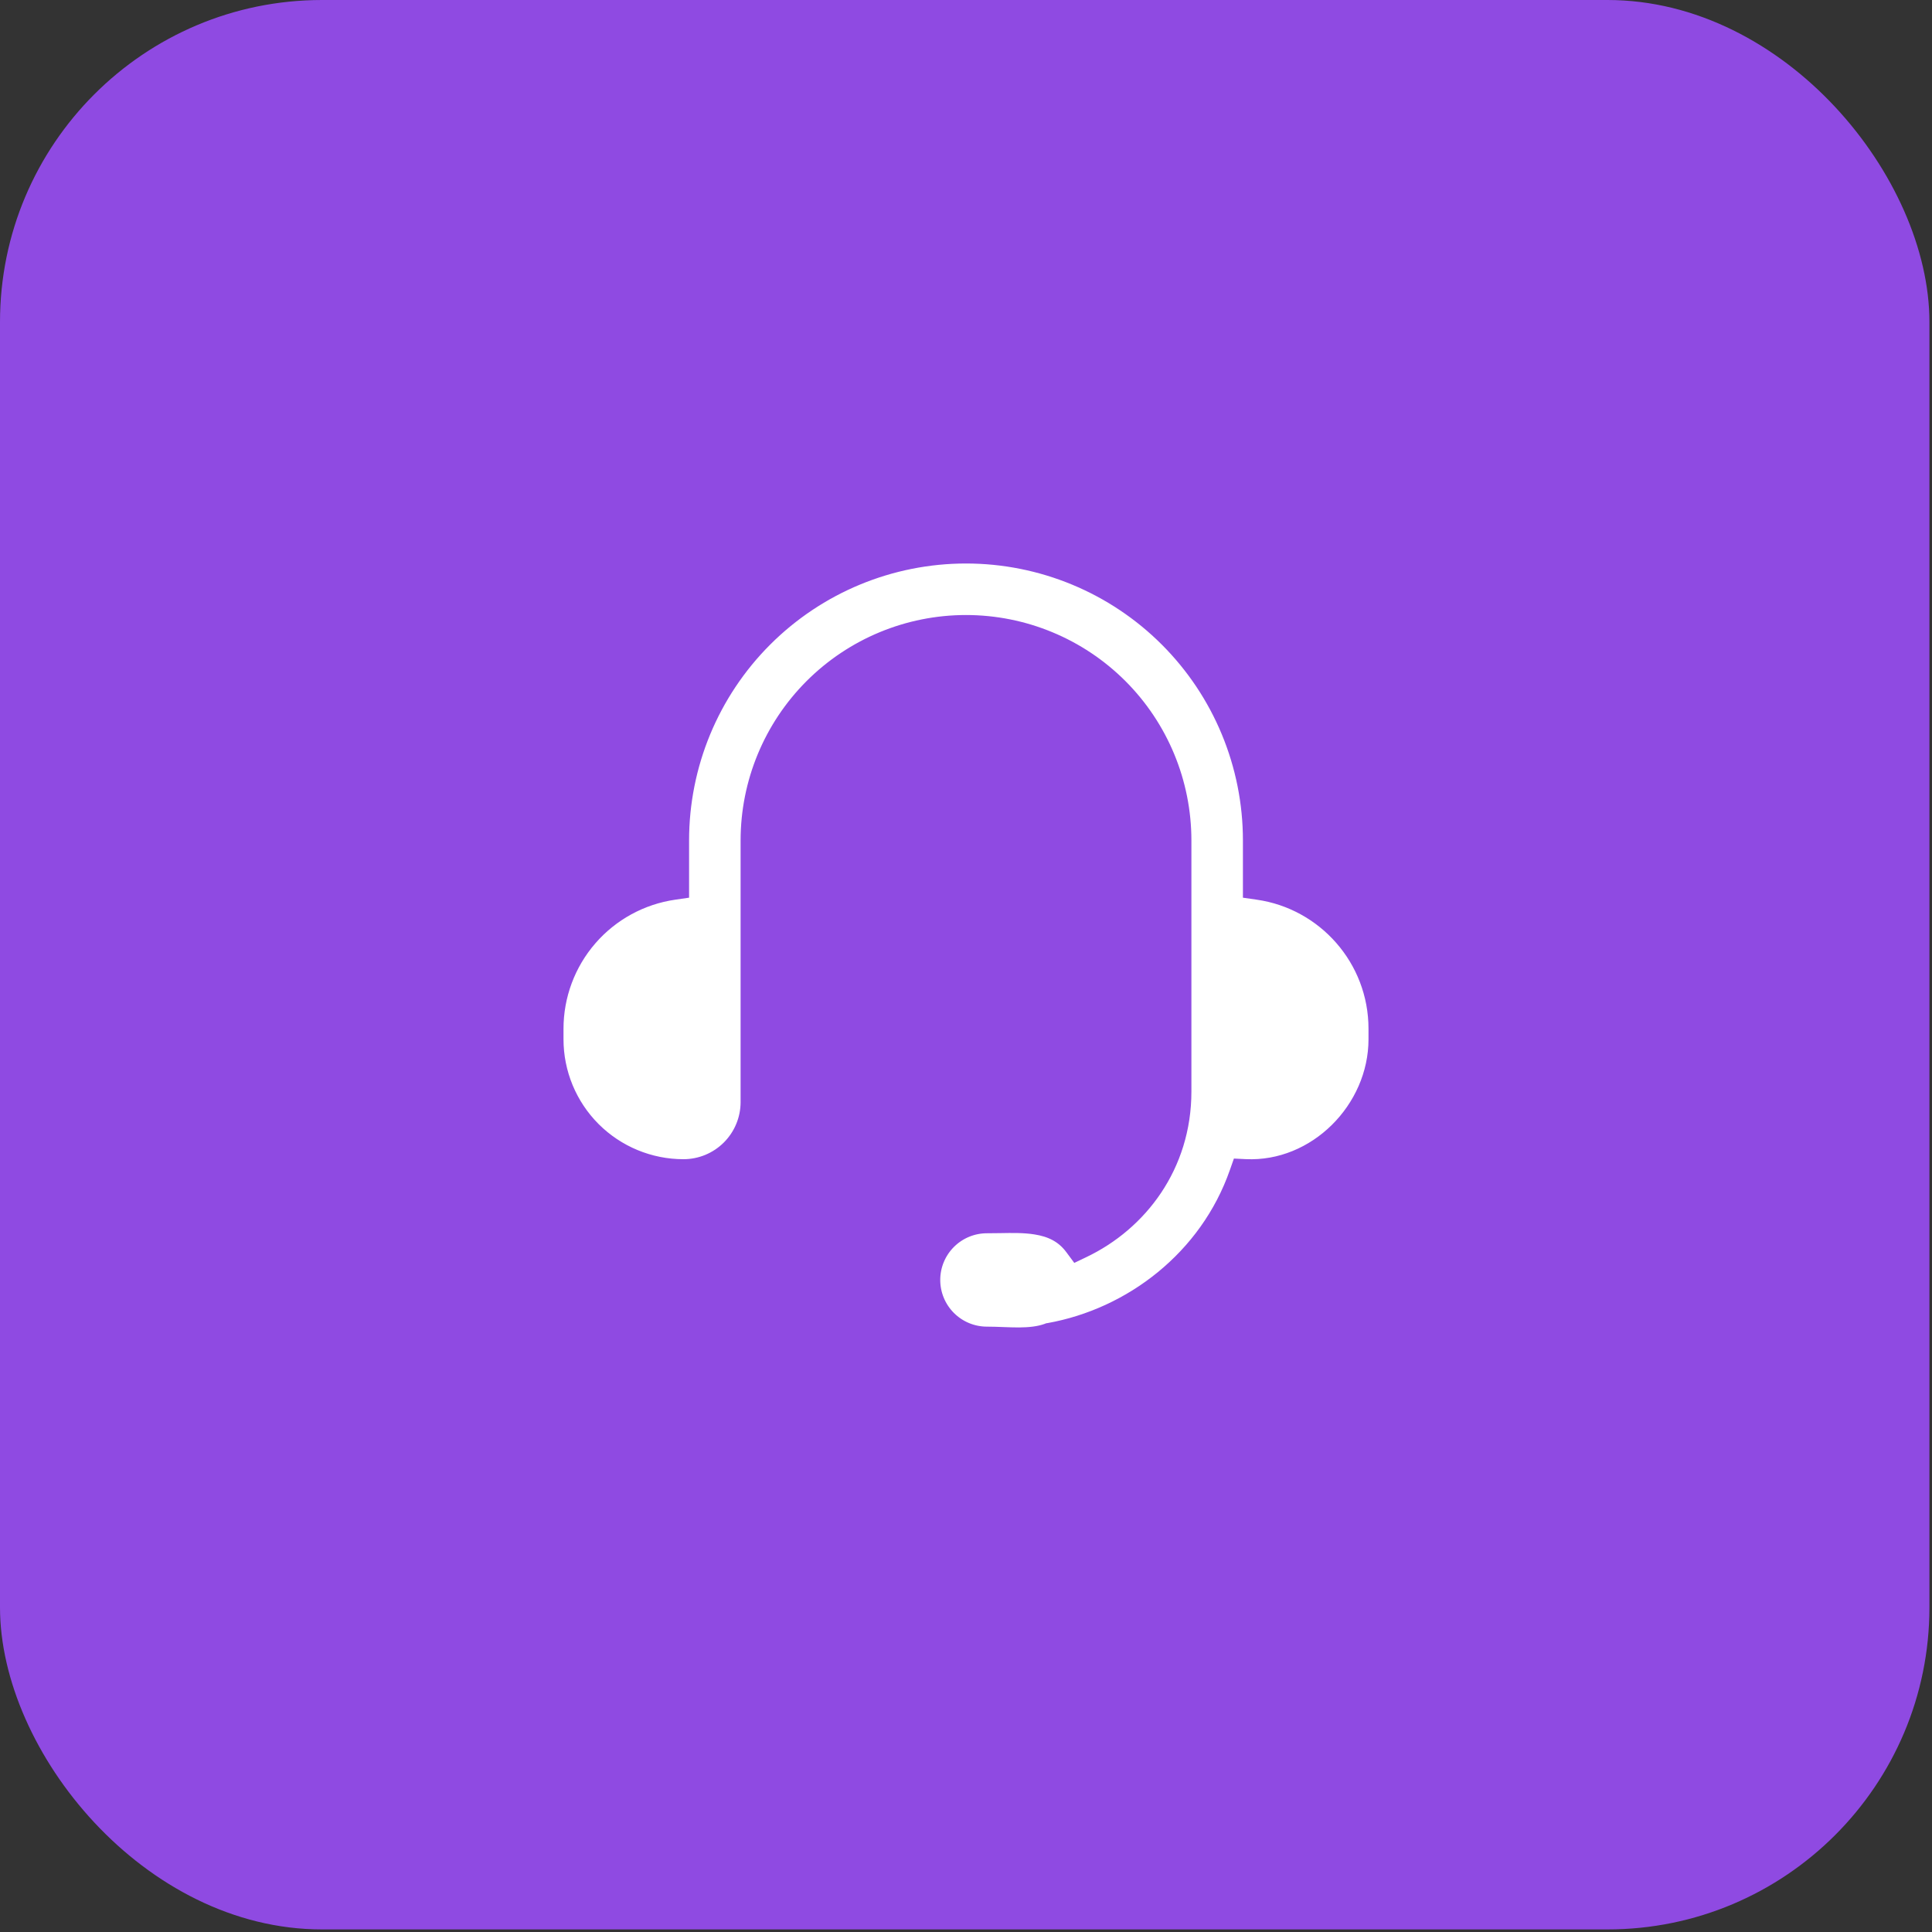
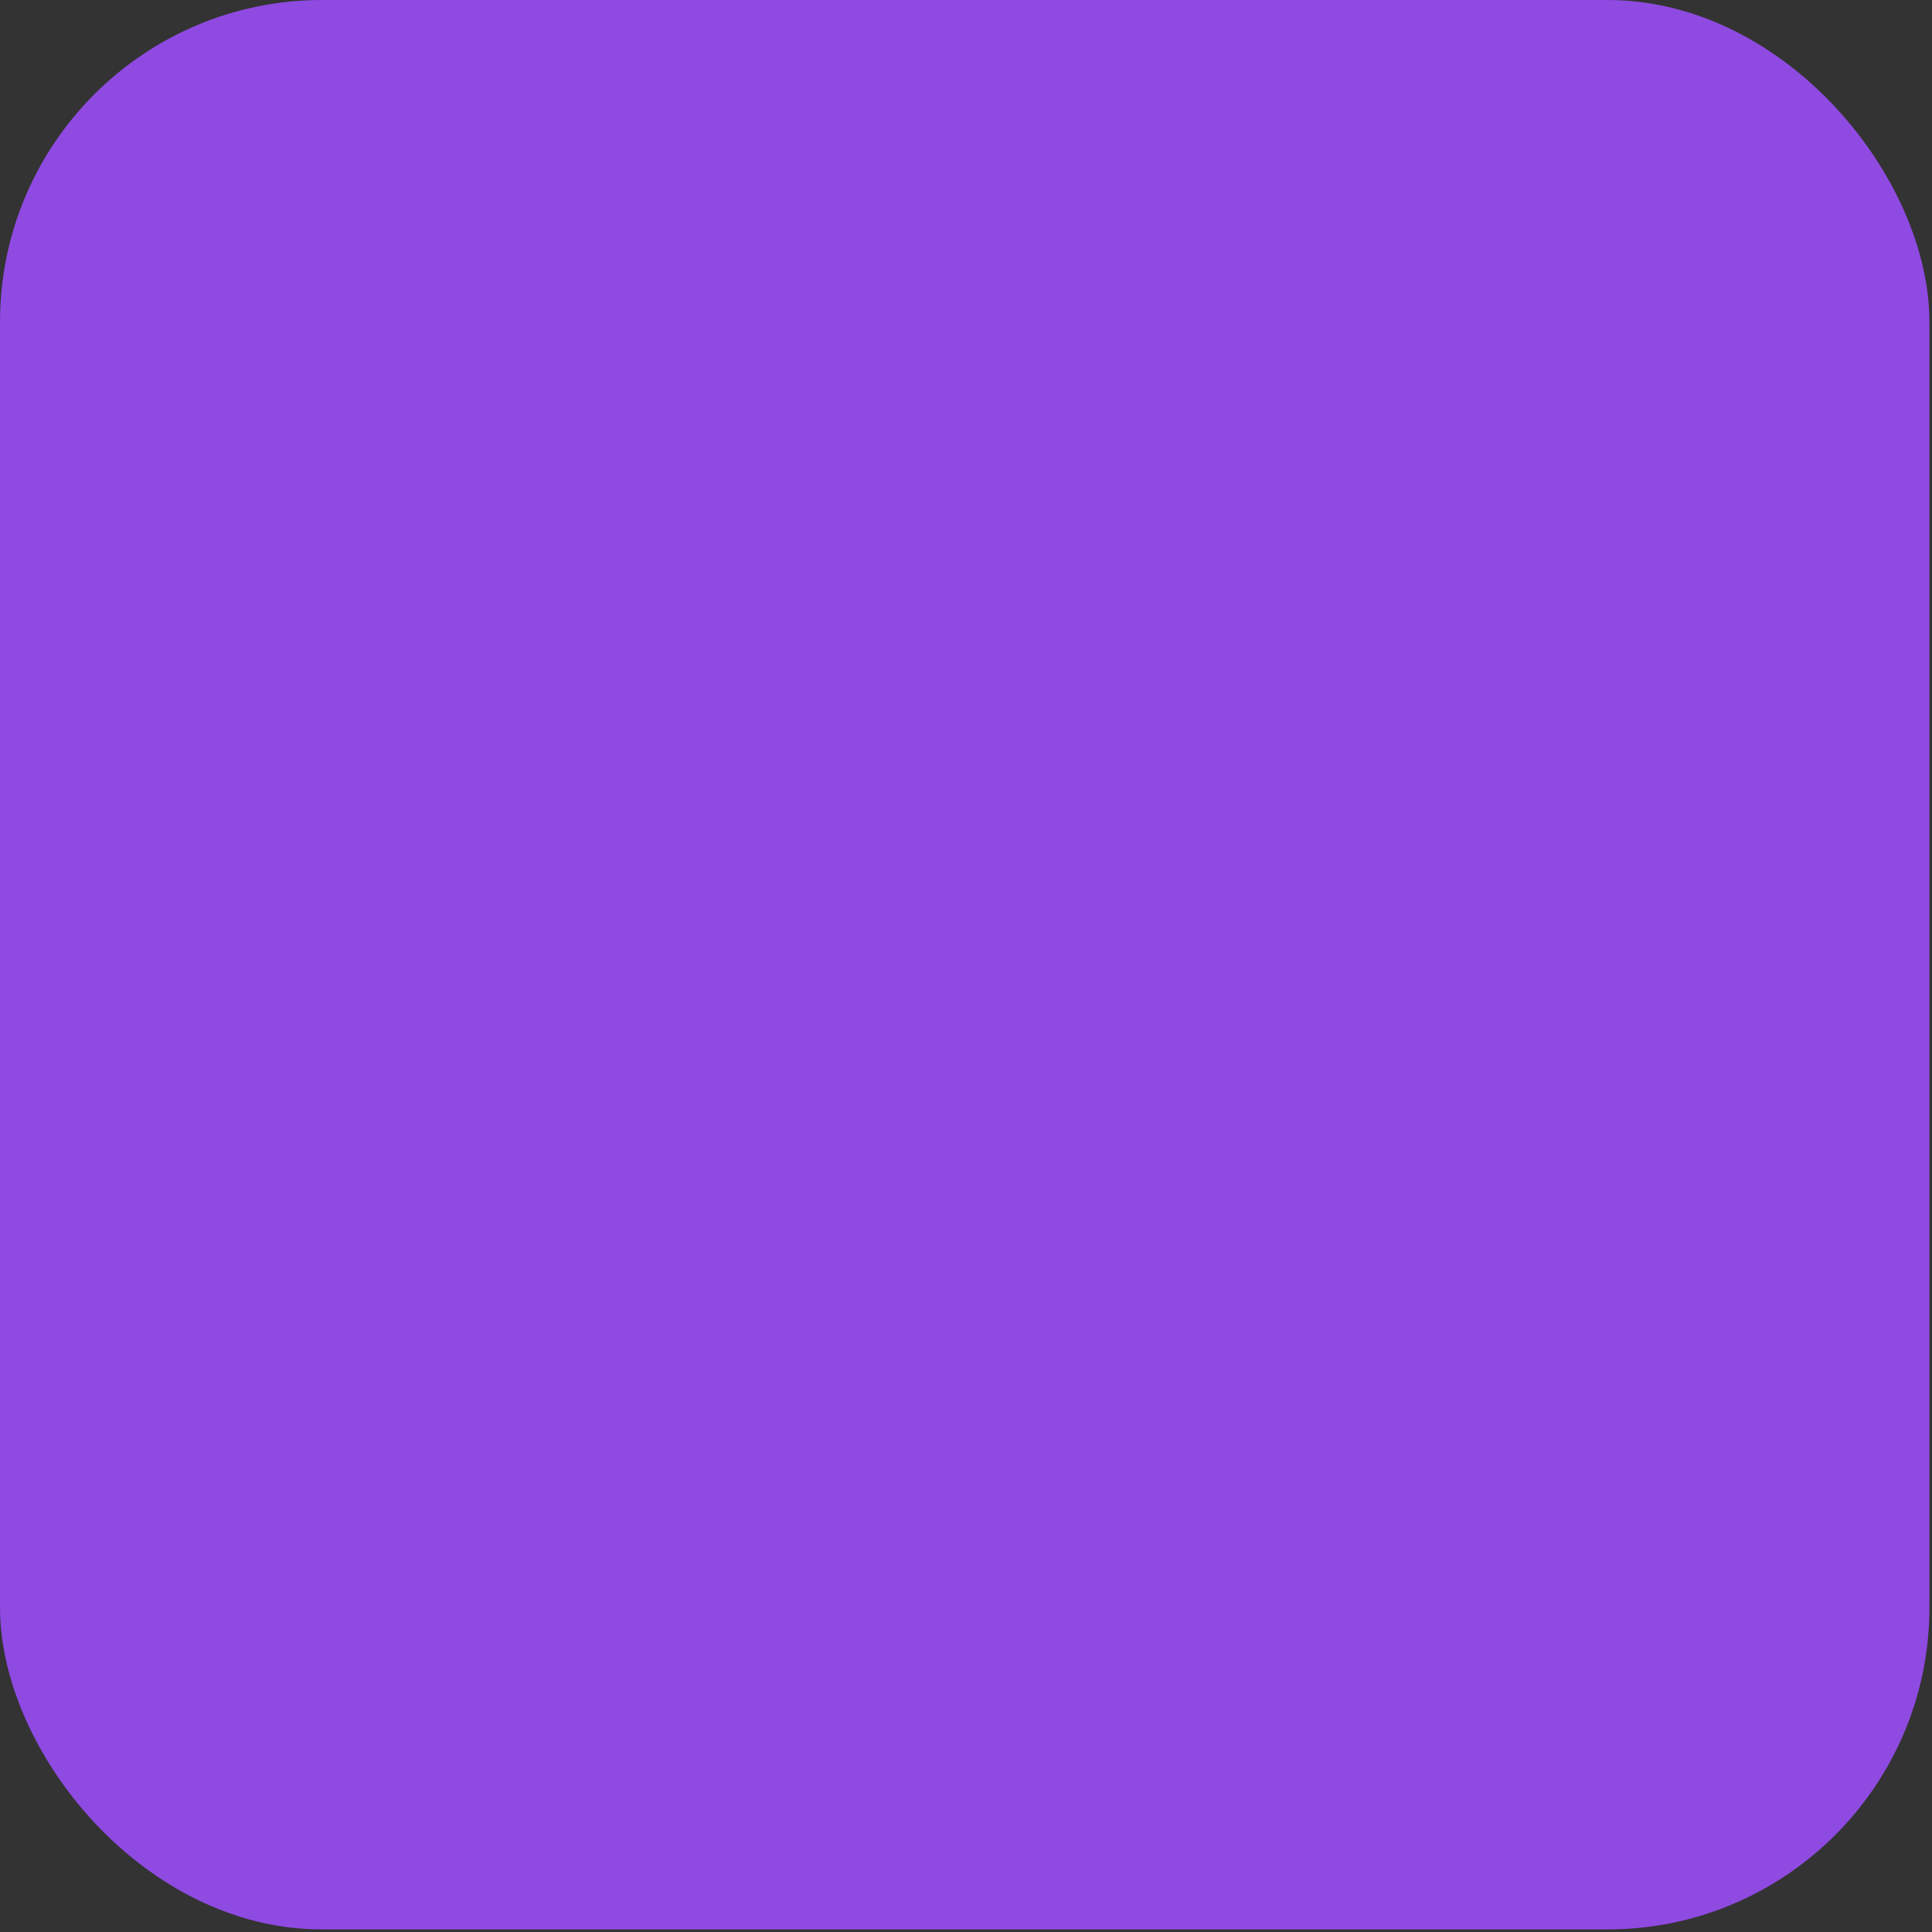
<svg xmlns="http://www.w3.org/2000/svg" width="60" height="60" viewBox="0 0 60 60" fill="none">
  <rect x="0" y="0" width="60" height="60" fill="#333333" stroke="none" />
  <g id="Group 206">
    <g id="Group 21">
      <g id="Group 22">
        <rect id="Rectangle 14" width="59.92" height="59.92" rx="10" fill="#8F4AE2" />
      </g>
    </g>
-     <path id="Vector" d="M38.85 27.445V27.662L39.065 27.693C41.148 27.991 42.75 29.784 42.75 31.95V32.275C42.75 34.448 40.871 36.349 38.68 36.248L38.494 36.239L38.432 36.415C37.503 39.078 35.135 40.879 32.576 41.336L32.554 41.339L32.534 41.347C32.268 41.444 31.968 41.473 31.643 41.475C31.481 41.475 31.317 41.469 31.15 41.463L31.126 41.462C30.968 41.456 30.807 41.45 30.65 41.45C30.199 41.45 29.767 41.271 29.448 40.952C29.129 40.633 28.95 40.201 28.95 39.75C28.95 39.299 29.129 38.867 29.448 38.548C29.767 38.229 30.199 38.05 30.65 38.05C30.784 38.05 30.916 38.048 31.046 38.046C31.439 38.039 31.813 38.032 32.17 38.09C32.628 38.163 33.02 38.337 33.318 38.74L33.441 38.906L33.627 38.817C35.389 37.978 36.75 36.203 36.75 33.9V26.1C36.75 24.31 36.039 22.593 34.773 21.327C33.507 20.061 31.79 19.35 30 19.35C28.21 19.35 26.493 20.061 25.227 21.327C23.961 22.593 23.25 24.31 23.25 26.1V34.225C23.25 34.762 23.037 35.277 22.657 35.657C22.277 36.037 21.762 36.25 21.225 36.25C20.171 36.25 19.16 35.831 18.414 35.086C17.669 34.34 17.25 33.329 17.25 32.275V31.95V31.95C17.25 30.916 17.622 29.916 18.299 29.134C18.976 28.352 19.912 27.841 20.936 27.693L21.15 27.662V27.445V26.1C21.15 23.753 22.082 21.502 23.742 19.842C25.402 18.182 27.653 17.25 30 17.25C32.347 17.25 34.598 18.182 36.258 19.842C37.918 21.502 38.85 23.753 38.85 26.1V27.445Z" fill="white" stroke="#8F4AE2" stroke-width="0.5" />
  </g>
</svg>